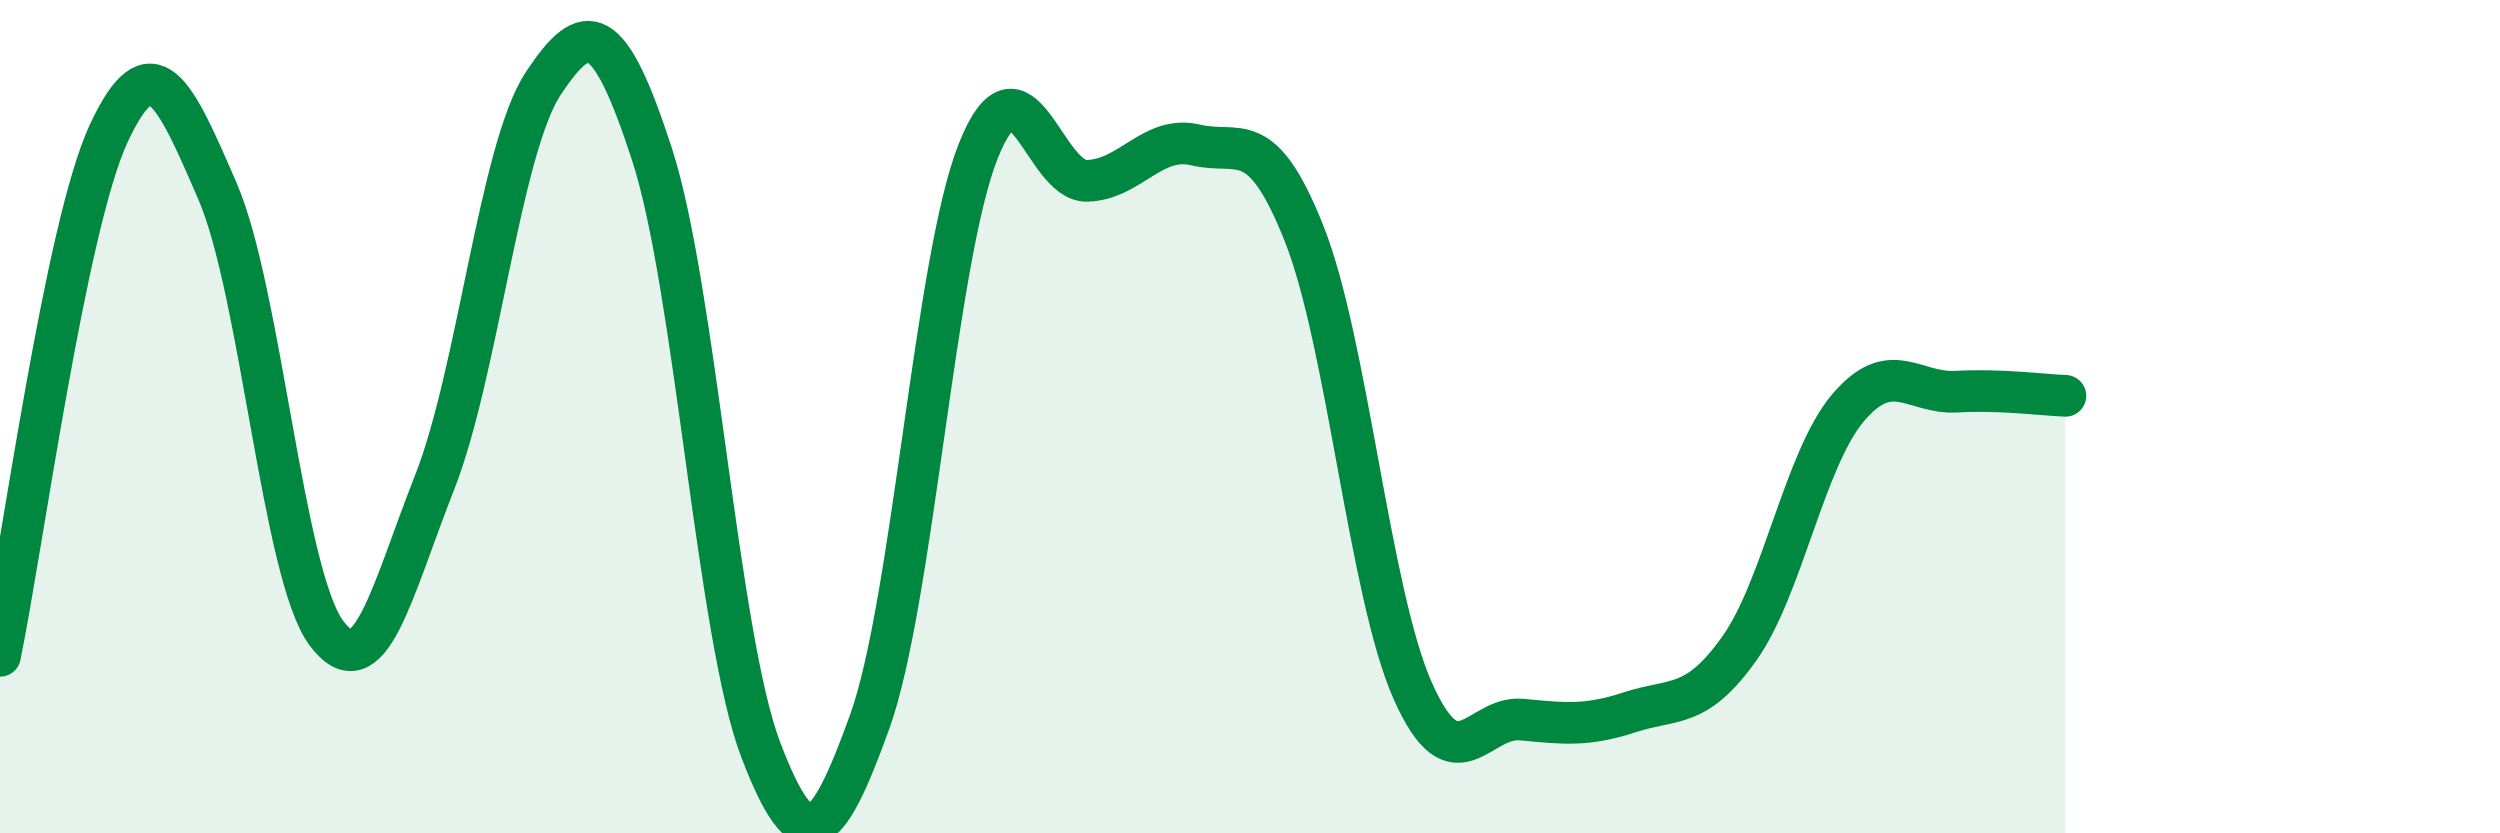
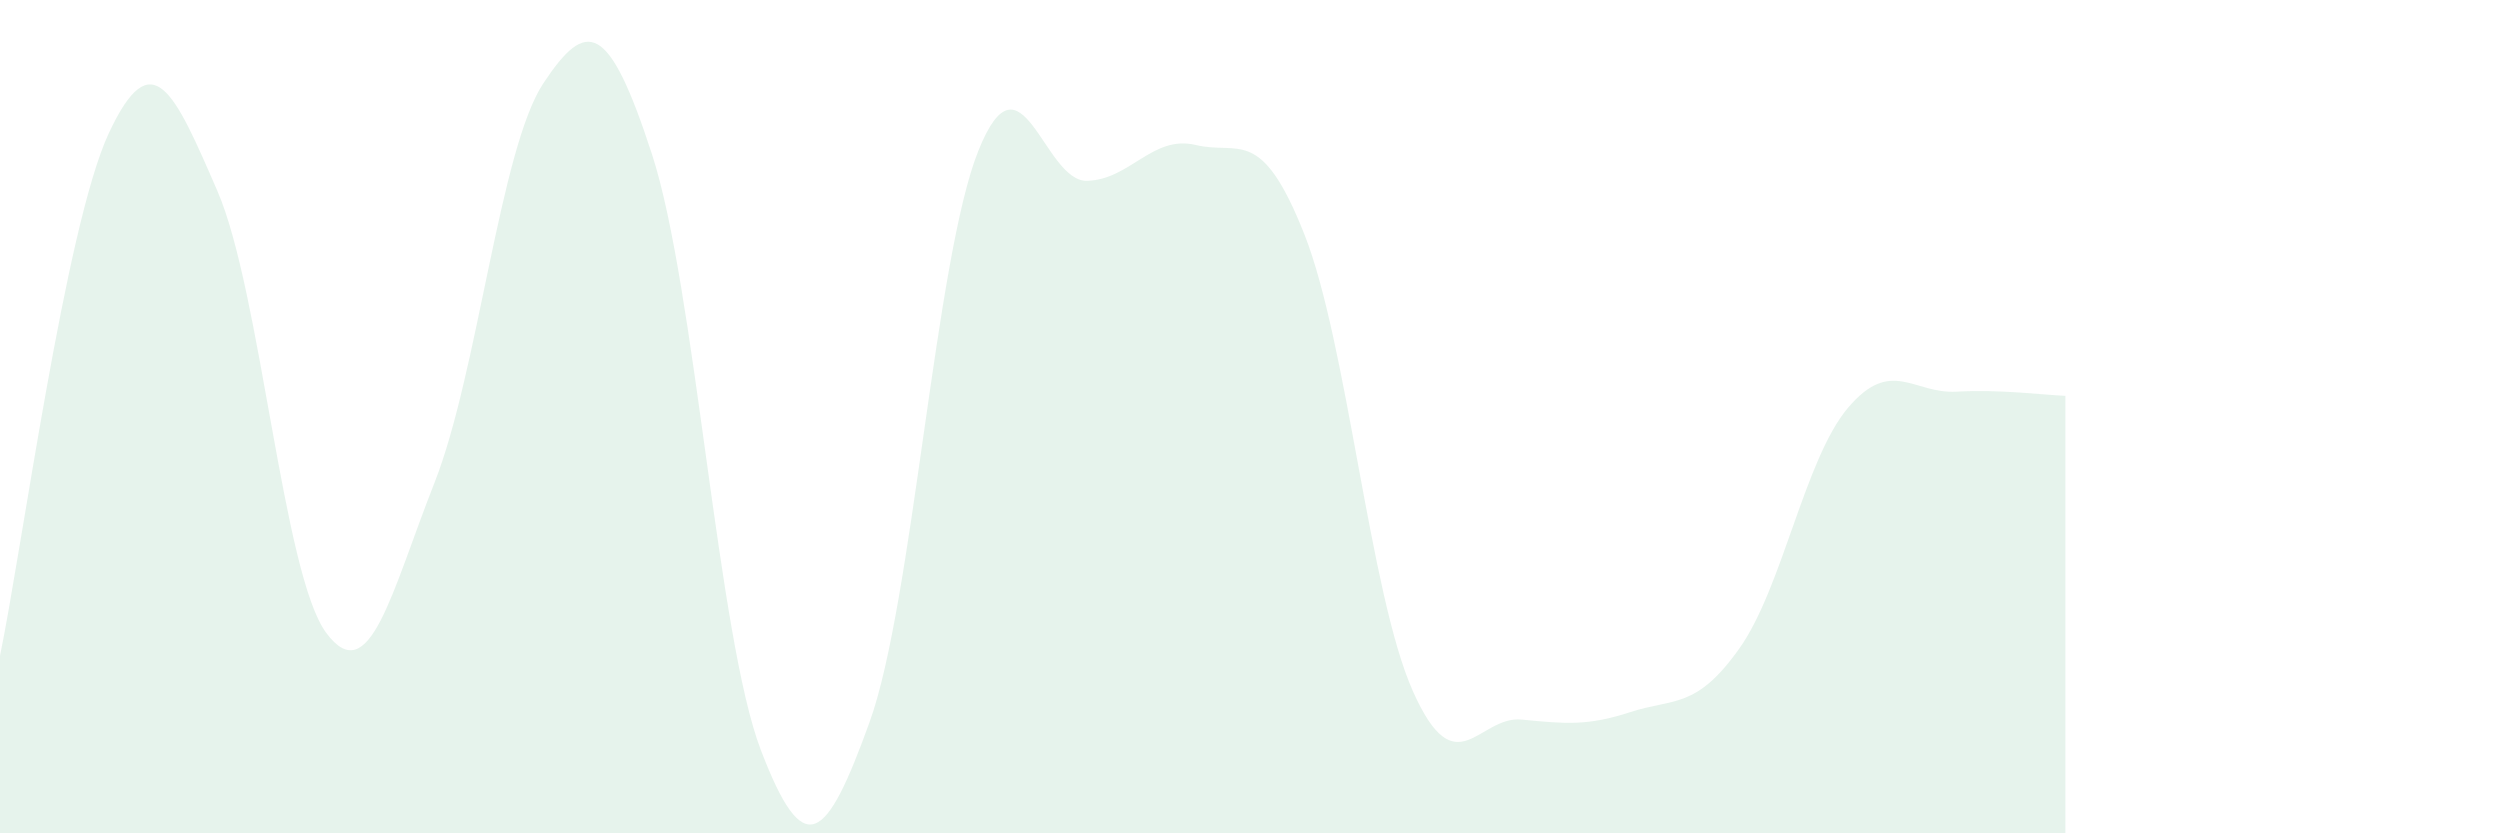
<svg xmlns="http://www.w3.org/2000/svg" width="60" height="20" viewBox="0 0 60 20">
  <path d="M 0,15.74 C 0.52,13.23 1.57,5.43 2.61,3.2 C 3.65,0.97 4.18,2.19 5.22,4.59 C 6.26,6.99 6.79,13.79 7.83,15.19 C 8.87,16.59 9.39,14.22 10.43,11.58 C 11.47,8.94 12,3.57 13.04,2 C 14.08,0.43 14.61,0.51 15.65,3.71 C 16.69,6.91 17.22,15.28 18.26,18 C 19.3,20.72 19.83,20.21 20.87,17.33 C 21.91,14.45 22.44,6.22 23.48,3.62 C 24.52,1.02 25.05,4.37 26.09,4.34 C 27.13,4.31 27.66,3.23 28.7,3.48 C 29.74,3.73 30.26,2.99 31.3,5.61 C 32.34,8.23 32.87,14.26 33.91,16.59 C 34.95,18.92 35.48,17.17 36.52,17.27 C 37.56,17.37 38.09,17.43 39.13,17.09 C 40.17,16.75 40.7,17.03 41.74,15.57 C 42.78,14.11 43.31,11.02 44.35,9.79 C 45.39,8.56 45.92,9.46 46.96,9.4 C 48,9.34 49.05,9.48 49.57,9.5L49.57 20L0 20Z" fill="#008740" opacity="0.1" stroke-linecap="round" stroke-linejoin="round" />
-   <path d="M 0,15.74 C 0.52,13.23 1.57,5.43 2.61,3.2 C 3.65,0.97 4.18,2.19 5.22,4.59 C 6.26,6.99 6.79,13.79 7.83,15.19 C 8.87,16.59 9.39,14.22 10.43,11.58 C 11.47,8.94 12,3.57 13.04,2 C 14.08,0.43 14.61,0.51 15.65,3.71 C 16.69,6.91 17.22,15.28 18.26,18 C 19.3,20.72 19.83,20.21 20.87,17.33 C 21.91,14.45 22.44,6.22 23.48,3.62 C 24.52,1.02 25.05,4.37 26.09,4.34 C 27.13,4.31 27.66,3.23 28.7,3.48 C 29.74,3.73 30.26,2.99 31.3,5.61 C 32.34,8.23 32.87,14.26 33.91,16.59 C 34.95,18.92 35.48,17.17 36.52,17.27 C 37.56,17.37 38.09,17.43 39.13,17.09 C 40.17,16.75 40.7,17.03 41.74,15.57 C 42.78,14.11 43.31,11.02 44.35,9.79 C 45.39,8.56 45.92,9.46 46.96,9.4 C 48,9.34 49.05,9.48 49.57,9.5" stroke="#008740" stroke-width="1" fill="none" stroke-linecap="round" stroke-linejoin="round" />
</svg>